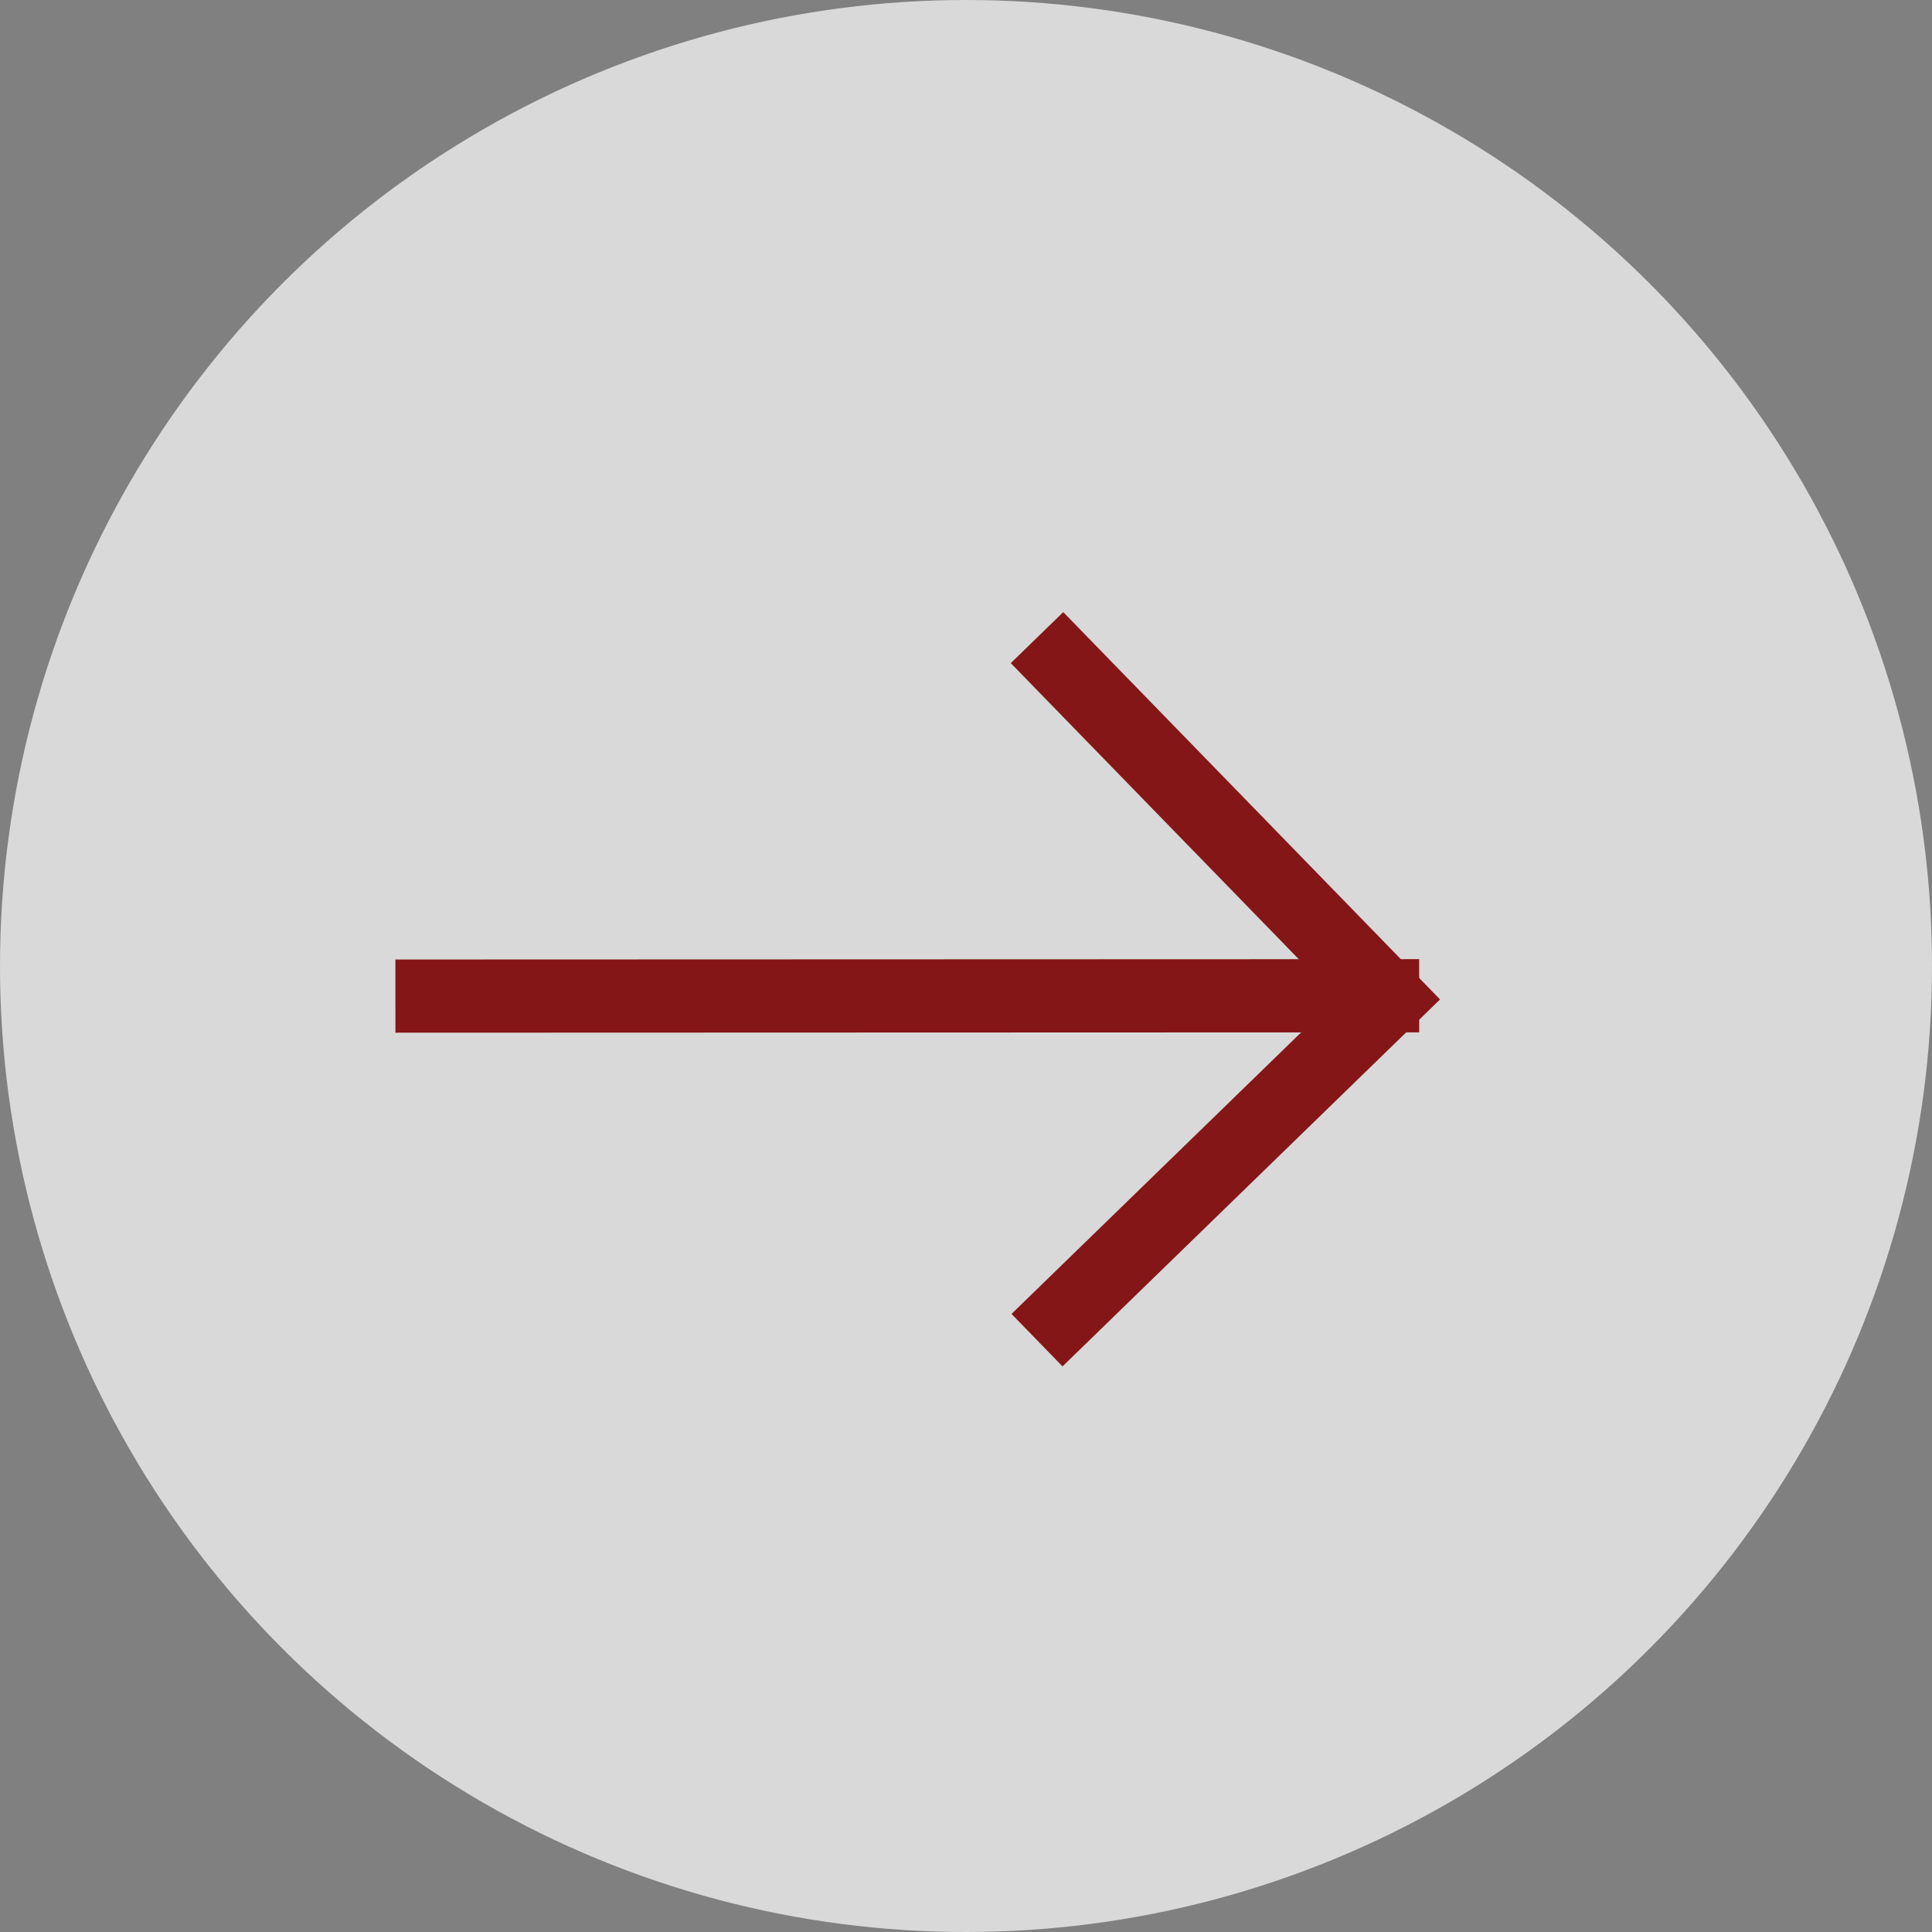
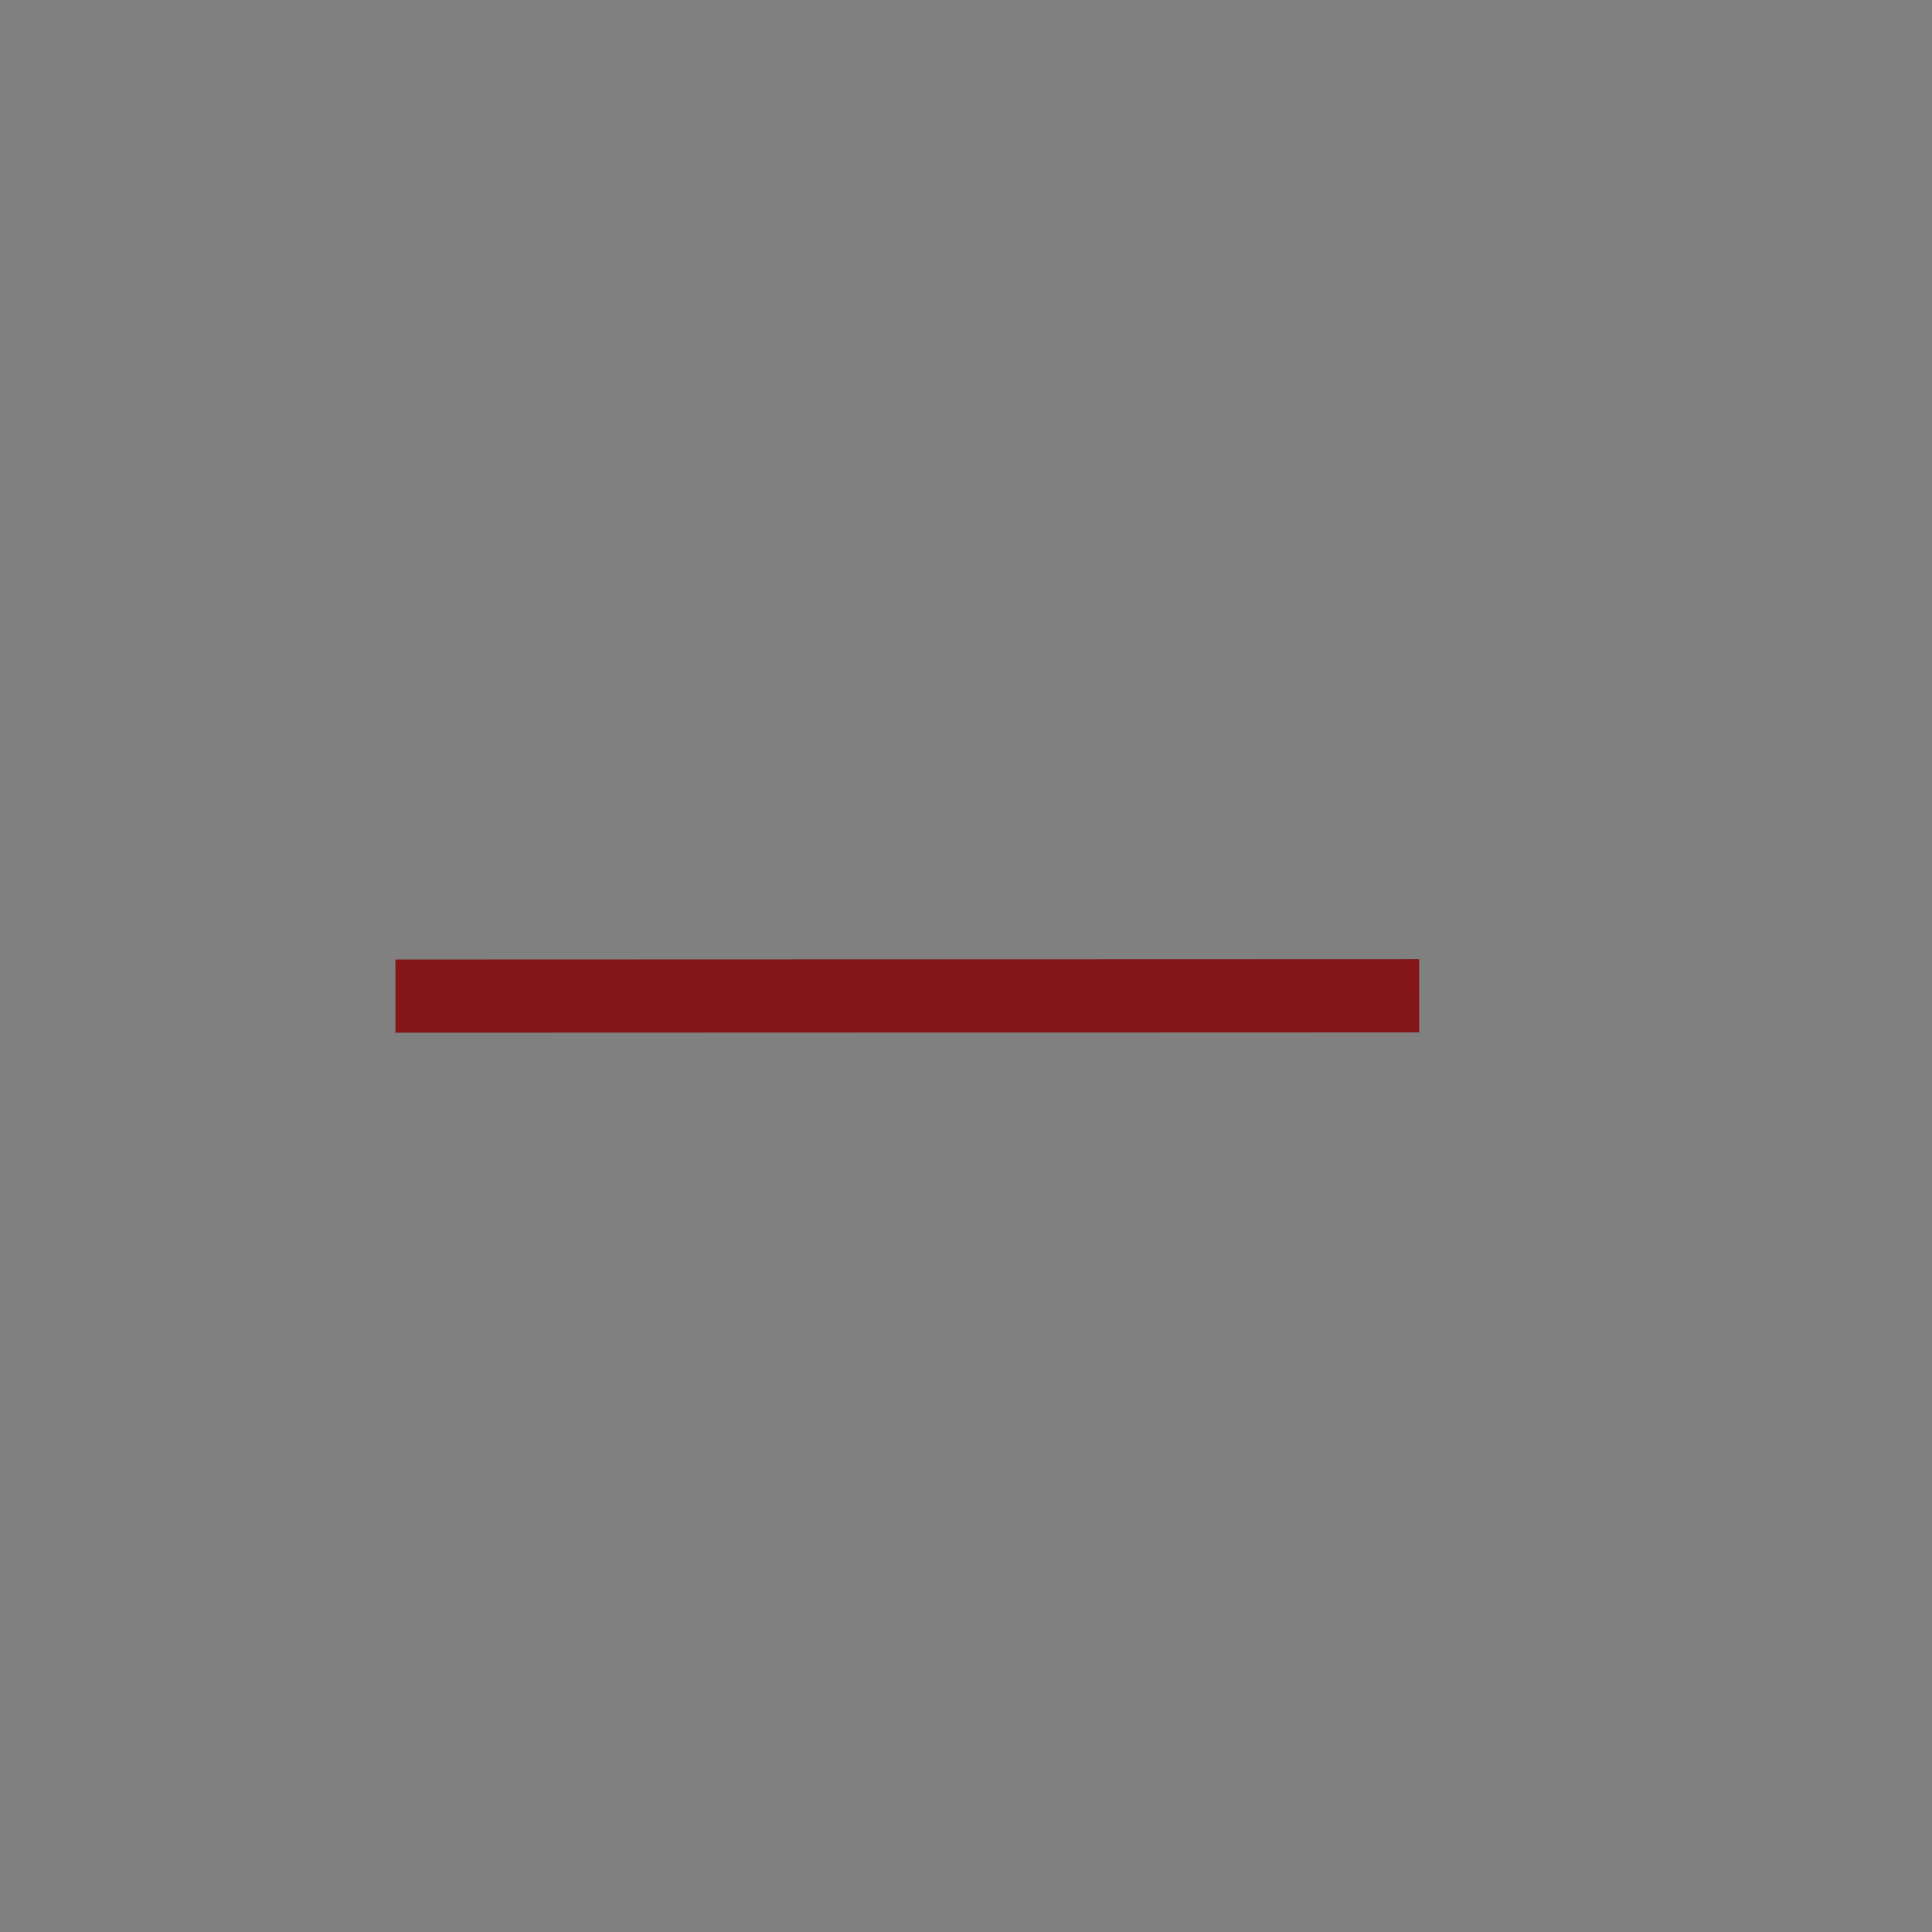
<svg xmlns="http://www.w3.org/2000/svg" width="66px" height="66px" viewBox="0 0 66 66" version="1.1">
  <rect x="0" y="0" width="66" height="66" fill="#808080" stroke="none" />
  <title>Circle Arrow right</title>
  <desc>Created with Sketch.</desc>
  <g id="SNU-Homepage-+-Program-Details" stroke="none" stroke-width="1" fill="none" fill-rule="evenodd">
    <g id="Homepage" transform="translate(-449, -9517)">
      <g id="Enrollment" transform="translate(100, 8801)">
        <g id="CTA-Learn-More" transform="translate(74, 713)">
          <g id="Circle-Arrow-right" transform="translate(272, 0)">
            <g id="Group-7" transform="translate(3, 3)">
-               <circle id="Oval" fill-opacity="0.7" fill="#FFFFFF" cx="33" cy="33" r="33" />
              <g id="Group-6" transform="translate(12.574, 21.418)" stroke="#841617" stroke-width="2.5">
                <g id="Group-4" transform="translate(0.626, 0.182)">
-                   <polyline id="Path-181-Copy-4" points="22.226 0.182 34.226 12.518 22.226 24.182" />
                  <line x1="2.021" y1="11.947" x2="34.494" y2="11.936" id="Line" stroke-linecap="square" transform="translate(18.026, 12.182) rotate(180) translate(-18.026, -12.182) " />
                </g>
              </g>
            </g>
          </g>
        </g>
      </g>
    </g>
  </g>
</svg>